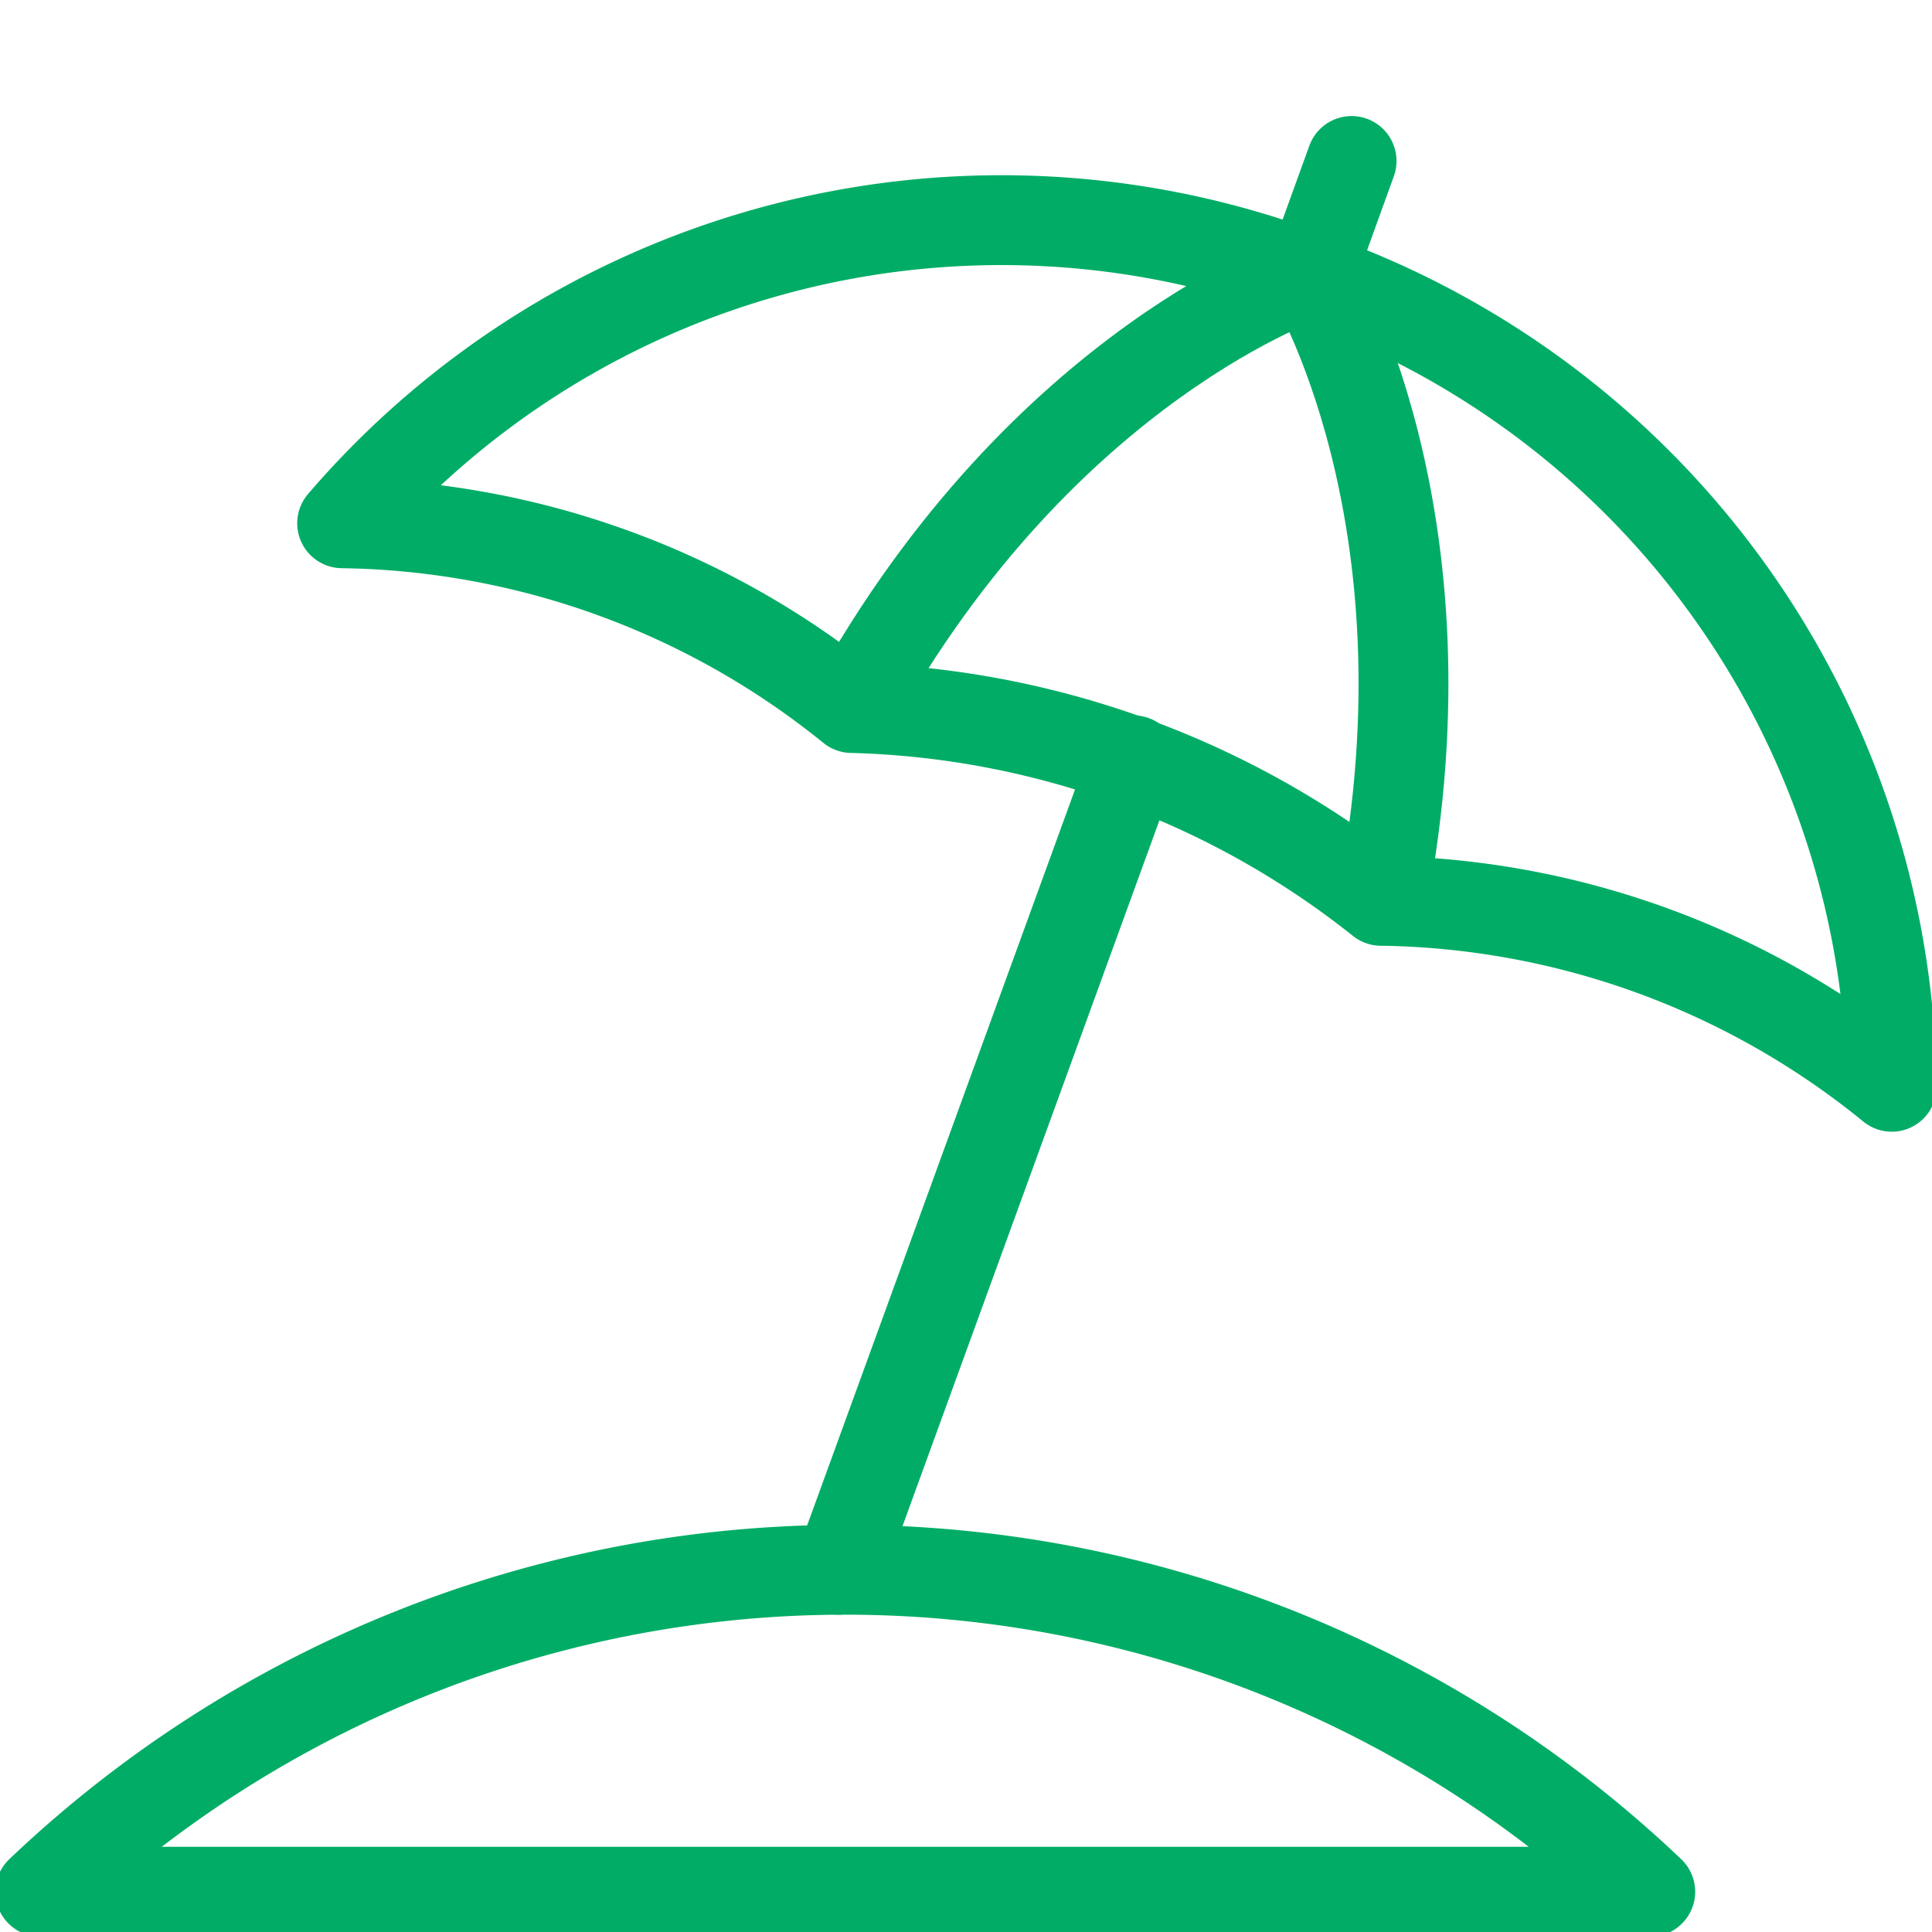
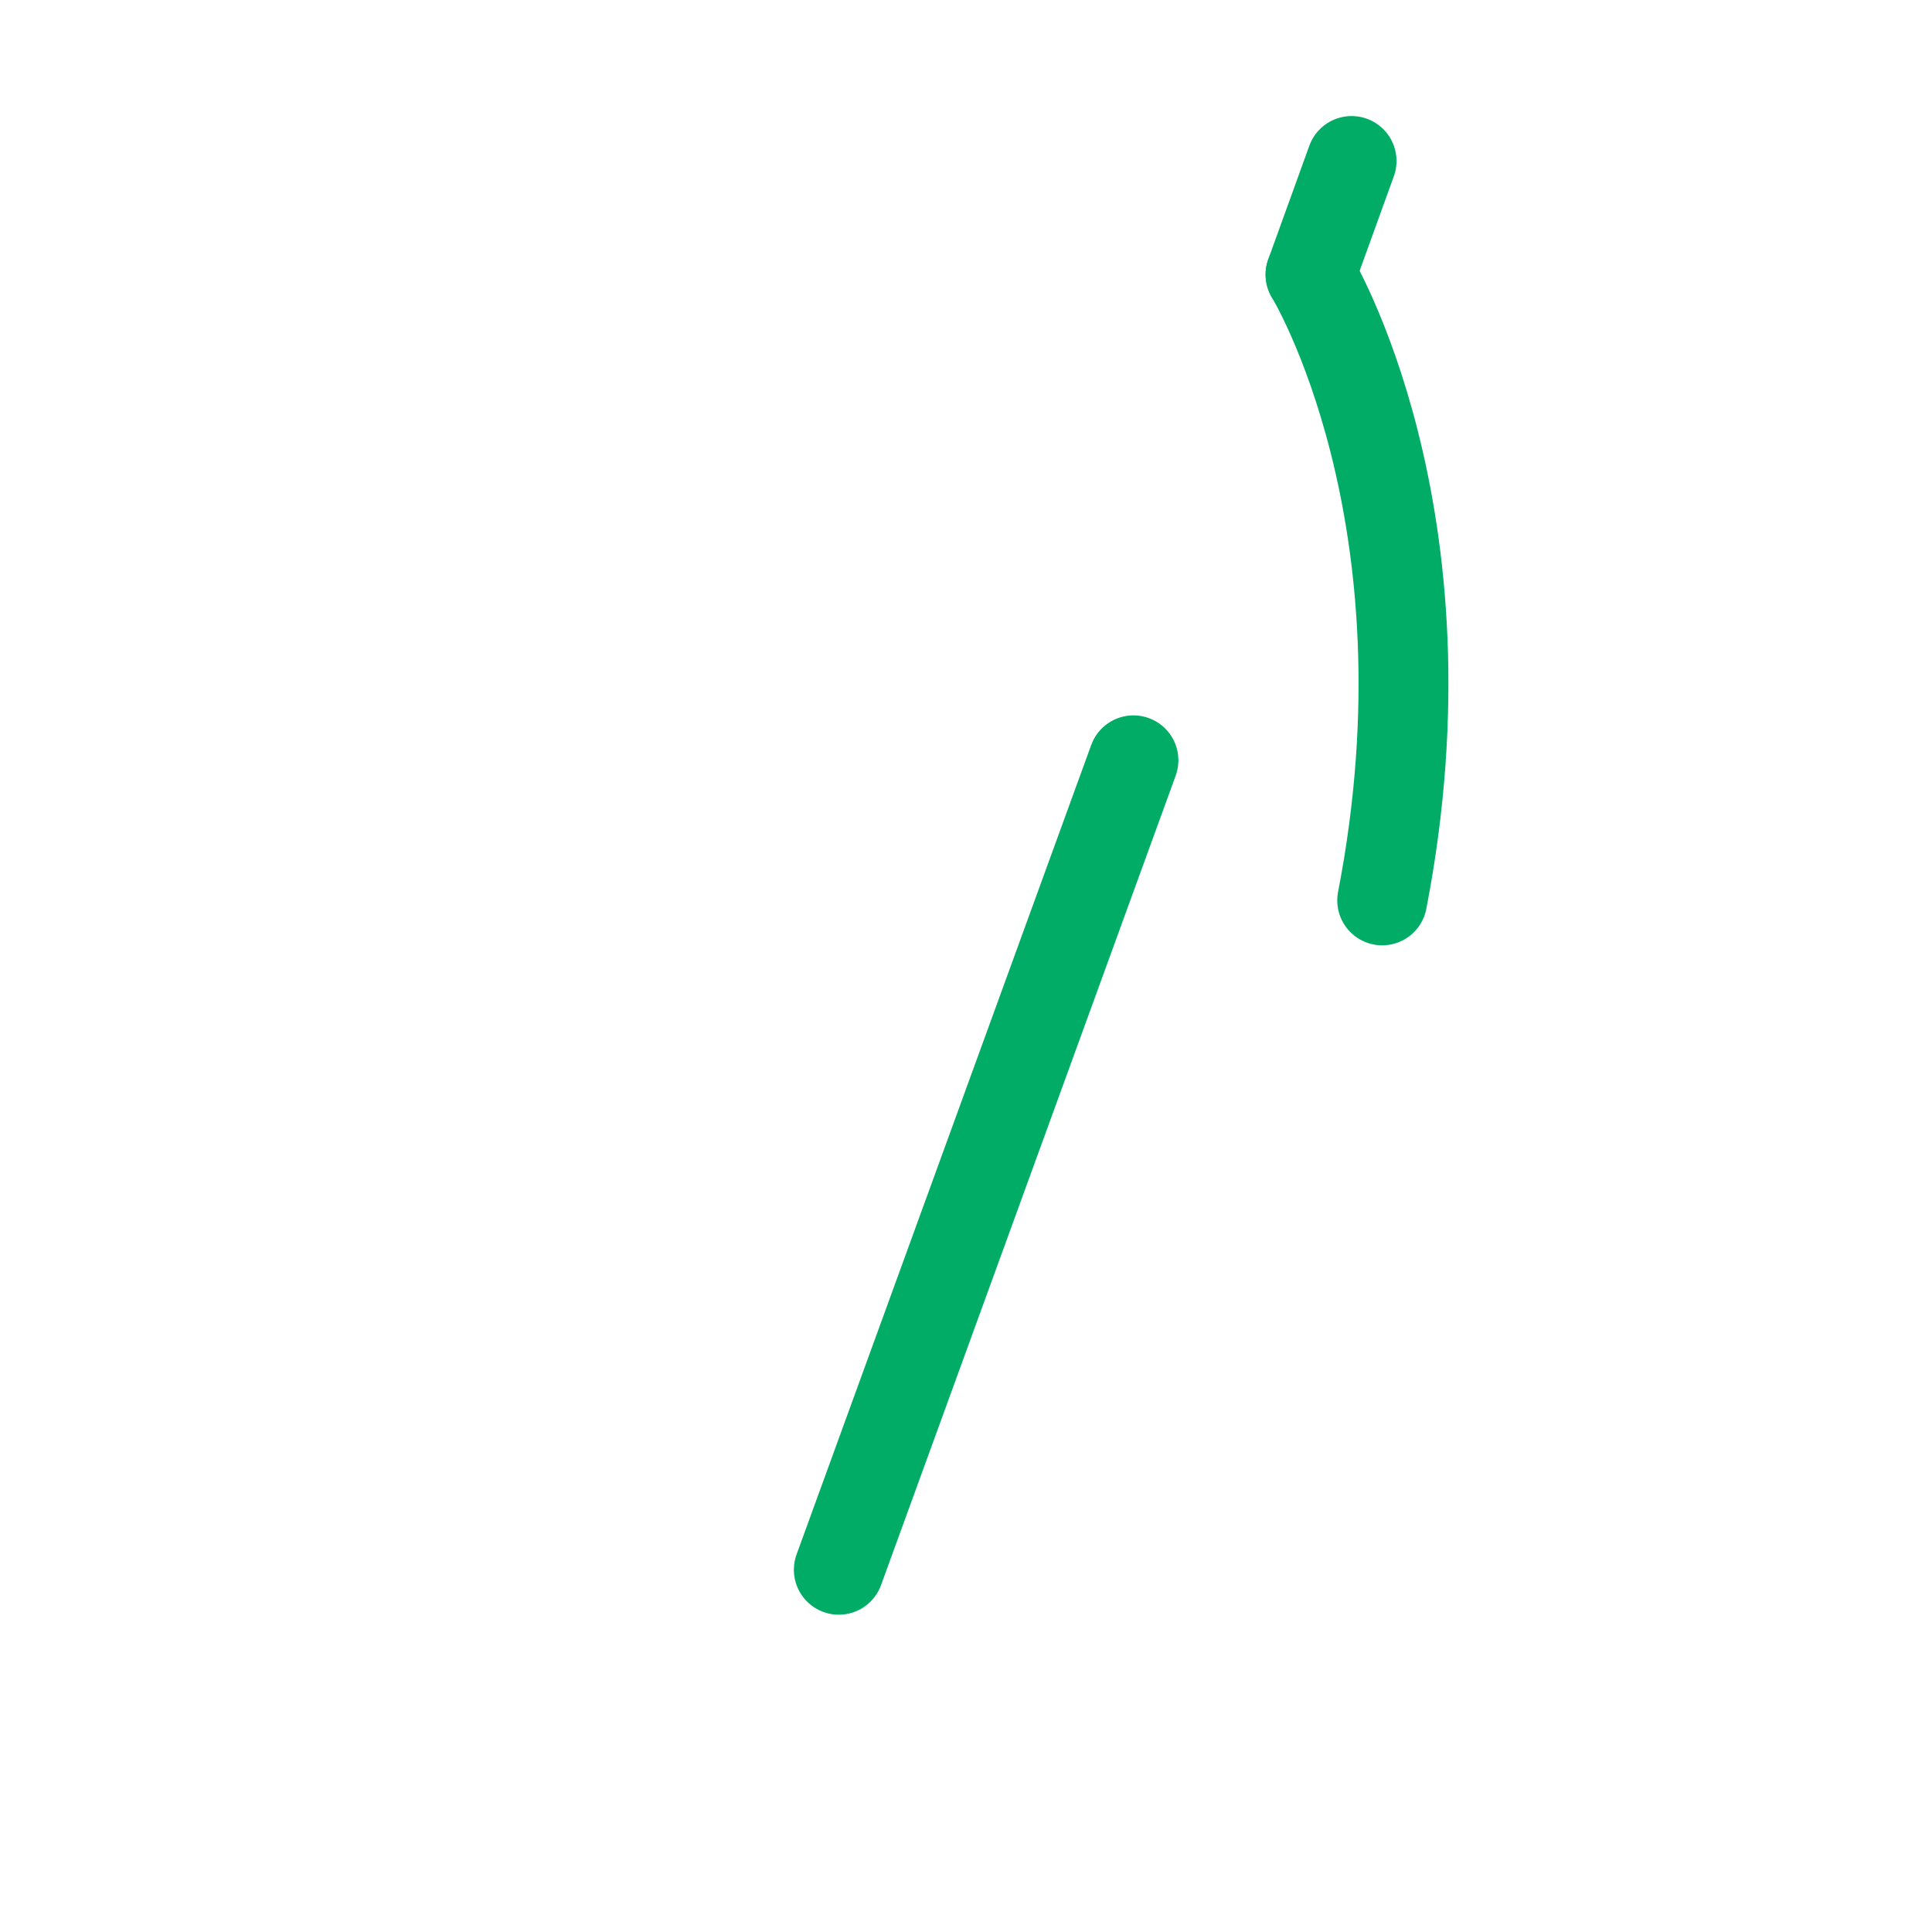
<svg xmlns="http://www.w3.org/2000/svg" xmlns:ns1="http://sodipodi.sourceforge.net/DTD/sodipodi-0.dtd" xmlns:ns2="http://www.inkscape.org/namespaces/inkscape" viewBox="0 0 43 43" version="1.1" id="svg24" ns1:docname="icon-plaz.svg" ns2:version="1.0.1 (3bc2e813f5, 2020-09-07)" width="43" height="43">
  <ns1:namedview pagecolor="#ffffff" bordercolor="#666666" borderopacity="1" objecttolerance="10" gridtolerance="10" guidetolerance="10" ns2:pageopacity="0" ns2:pageshadow="2" ns2:window-width="1920" ns2:window-height="1027" id="namedview26" showgrid="false" ns2:zoom="6.3344983" ns2:cx="28.125952" ns2:cy="45.873061" ns2:window-x="-8" ns2:window-y="-8" ns2:window-maximized="1" ns2:current-layer="Stroke_icons" ns2:document-rotation="0" fit-margin-top="0" fit-margin-left="0" fit-margin-right="0" fit-margin-bottom="0" />
  <defs id="defs4">
    <style id="style2">.cls-1,.cls-2{fill:none;}.cls-2{stroke:#495053;stroke-linecap:round;stroke-linejoin:round;stroke-width:2px;}</style>
  </defs>
  <g data-name="Layer 2" id="Layer_2" style="fill:none;fill-opacity:1">
    <g data-name="Stroke icons" id="Stroke_icons" style="fill:none;fill-opacity:1">
      <rect class="cls-1" height="43" transform="rotate(-90)" width="43" id="rect8" x="-43" y="0" style="fill:none;fill-opacity:1;stroke-width:0.896" />
-       <path class="cls-2" d="M 0.896,42.104 H 36.729 a 25.979,25.979 0 0 0 -35.833,0 z" id="path10" style="fill:none;fill-opacity:1;stroke:#01ad66;stroke-opacity:1" />
      <path class="cls-2" d="m 29.168,6.11 c 0,0 3.261,5.33 1.595,13.93" id="path12" style="fill:none;fill-opacity:1;stroke:#01ad66;stroke-opacity:1" />
-       <path class="cls-2" d="m 29.168,6.11 c 0,0 -5.93,1.953 -10.186,9.639" id="path14" style="fill:none;fill-opacity:1;stroke:#01ad66;stroke-opacity:1" />
-       <path class="cls-2" d="M 42.104,24.188 A 18.365,18.365 0 0 0 30.736,20.049 19.708,19.708 0 0 0 18.956,15.758 18.418,18.418 0 0 0 7.615,11.646 19.332,19.332 0 0 1 29.115,6.145 19.332,19.332 0 0 1 42.104,24.188" id="path16" style="fill:none;fill-opacity:1;stroke:#01ad66;stroke-opacity:1" />
      <line class="cls-2" x1="29.168" x2="30.082" y1="6.11" y2="3.583" id="line18" style="fill:none;fill-opacity:1;stroke:#01ad66;stroke-opacity:1" />
      <line class="cls-2" x1="25.227" x2="18.669" y1="16.922" y2="34.938" id="line20" style="fill:none;fill-opacity:1;stroke:#01ad66;stroke-opacity:1" />
    </g>
  </g>
</svg>